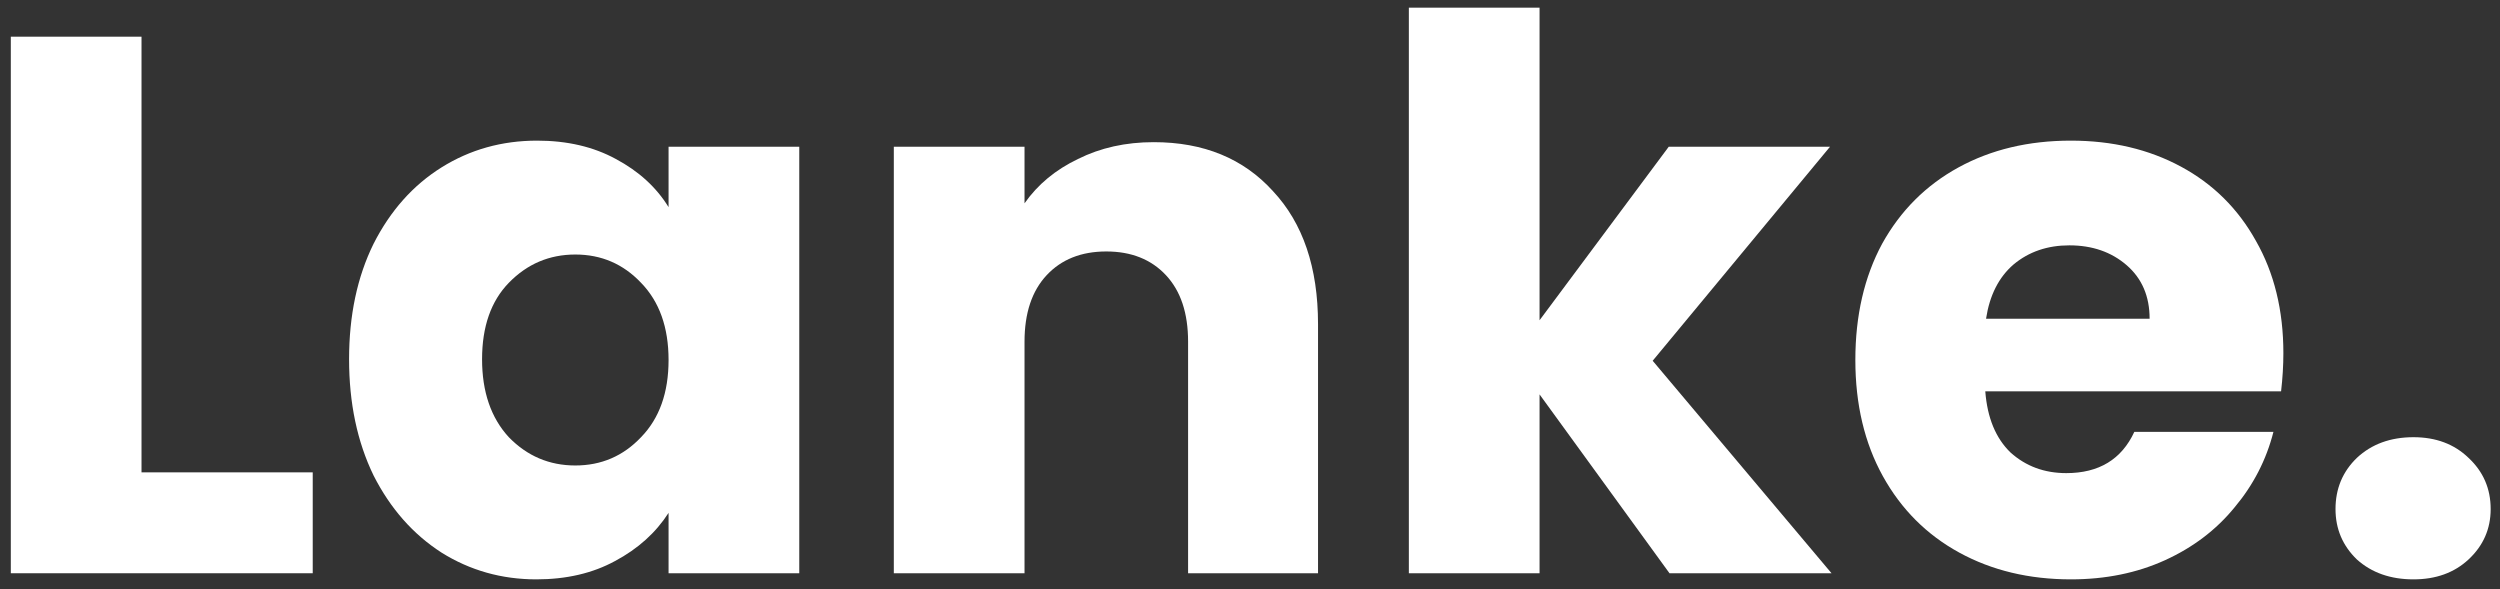
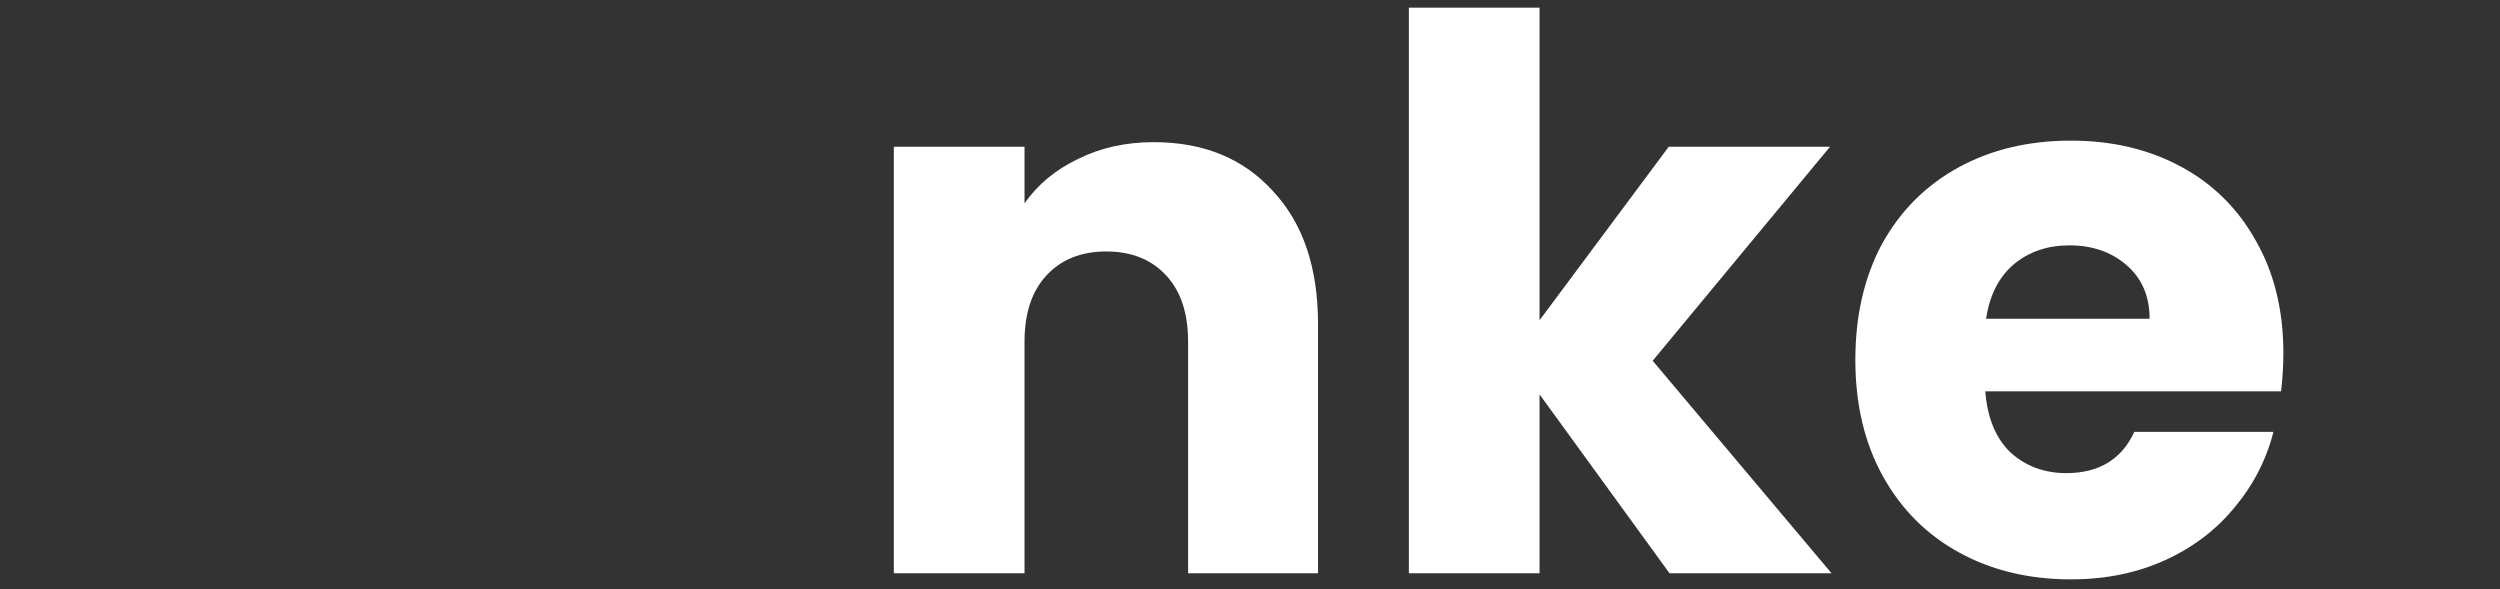
<svg xmlns="http://www.w3.org/2000/svg" width="157" height="37" viewBox="0 0 157 37" fill="none">
  <rect x="0" y="0" width="157" height="37" fill="#333333" stroke="none" />
-   <path d="M8.887 29.664H19.639V36H0.679V2.304H8.887V29.664Z" fill="white" />
-   <path d="M21.922 22.56C21.922 19.808 22.434 17.392 23.458 15.312C24.514 13.232 25.938 11.632 27.73 10.512C29.522 9.392 31.522 8.832 33.73 8.832C35.618 8.832 37.266 9.216 38.674 9.984C40.114 10.752 41.218 11.76 41.986 13.008V9.216H50.194V36H41.986V32.208C41.186 33.456 40.066 34.464 38.626 35.232C37.218 36 35.57 36.384 33.682 36.384C31.506 36.384 29.522 35.824 27.73 34.704C25.938 33.552 24.514 31.936 23.458 29.856C22.434 27.744 21.922 25.312 21.922 22.56ZM41.986 22.608C41.986 20.56 41.41 18.944 40.258 17.76C39.138 16.576 37.762 15.984 36.13 15.984C34.498 15.984 33.106 16.576 31.954 17.76C30.834 18.912 30.274 20.512 30.274 22.56C30.274 24.608 30.834 26.24 31.954 27.456C33.106 28.64 34.498 29.232 36.13 29.232C37.762 29.232 39.138 28.64 40.258 27.456C41.41 26.272 41.986 24.656 41.986 22.608Z" fill="white" />
  <path d="M72.452 8.928C75.588 8.928 78.084 9.952 79.94 12C81.828 14.016 82.772 16.8 82.772 20.352V36H74.612V21.456C74.612 19.664 74.148 18.272 73.22 17.28C72.292 16.288 71.044 15.792 69.476 15.792C67.908 15.792 66.66 16.288 65.732 17.28C64.804 18.272 64.34 19.664 64.34 21.456V36H56.132V9.216H64.34V12.768C65.172 11.584 66.292 10.656 67.7 9.984C69.108 9.28 70.692 8.928 72.452 8.928Z" fill="white" />
  <path d="M104.844 36L96.684 24.768V36H88.476V0.48H96.684V20.112L104.796 9.216H114.924L103.788 22.656L115.02 36H104.844Z" fill="white" />
  <path d="M143.396 22.176C143.396 22.944 143.348 23.744 143.252 24.576H124.676C124.804 26.24 125.332 27.52 126.26 28.416C127.22 29.28 128.388 29.712 129.764 29.712C131.812 29.712 133.236 28.848 134.036 27.12H142.772C142.324 28.88 141.508 30.464 140.324 31.872C139.172 33.28 137.716 34.384 135.956 35.184C134.196 35.984 132.228 36.384 130.052 36.384C127.428 36.384 125.092 35.824 123.044 34.704C120.996 33.584 119.396 31.984 118.244 29.904C117.092 27.824 116.516 25.392 116.516 22.608C116.516 19.824 117.076 17.392 118.196 15.312C119.348 13.232 120.948 11.632 122.996 10.512C125.044 9.392 127.396 8.832 130.052 8.832C132.644 8.832 134.948 9.376 136.964 10.464C138.98 11.552 140.548 13.104 141.668 15.12C142.82 17.136 143.396 19.488 143.396 22.176ZM134.996 20.016C134.996 18.608 134.516 17.488 133.556 16.656C132.596 15.824 131.396 15.408 129.956 15.408C128.58 15.408 127.412 15.808 126.452 16.608C125.524 17.408 124.948 18.544 124.724 20.016H134.996Z" fill="white" />
-   <path d="M151.566 36.384C150.126 36.384 148.942 35.968 148.014 35.136C147.118 34.272 146.67 33.216 146.67 31.968C146.67 30.688 147.118 29.616 148.014 28.752C148.942 27.888 150.126 27.456 151.566 27.456C152.974 27.456 154.126 27.888 155.022 28.752C155.95 29.616 156.414 30.688 156.414 31.968C156.414 33.216 155.95 34.272 155.022 35.136C154.126 35.968 152.974 36.384 151.566 36.384Z" fill="white" />
</svg>